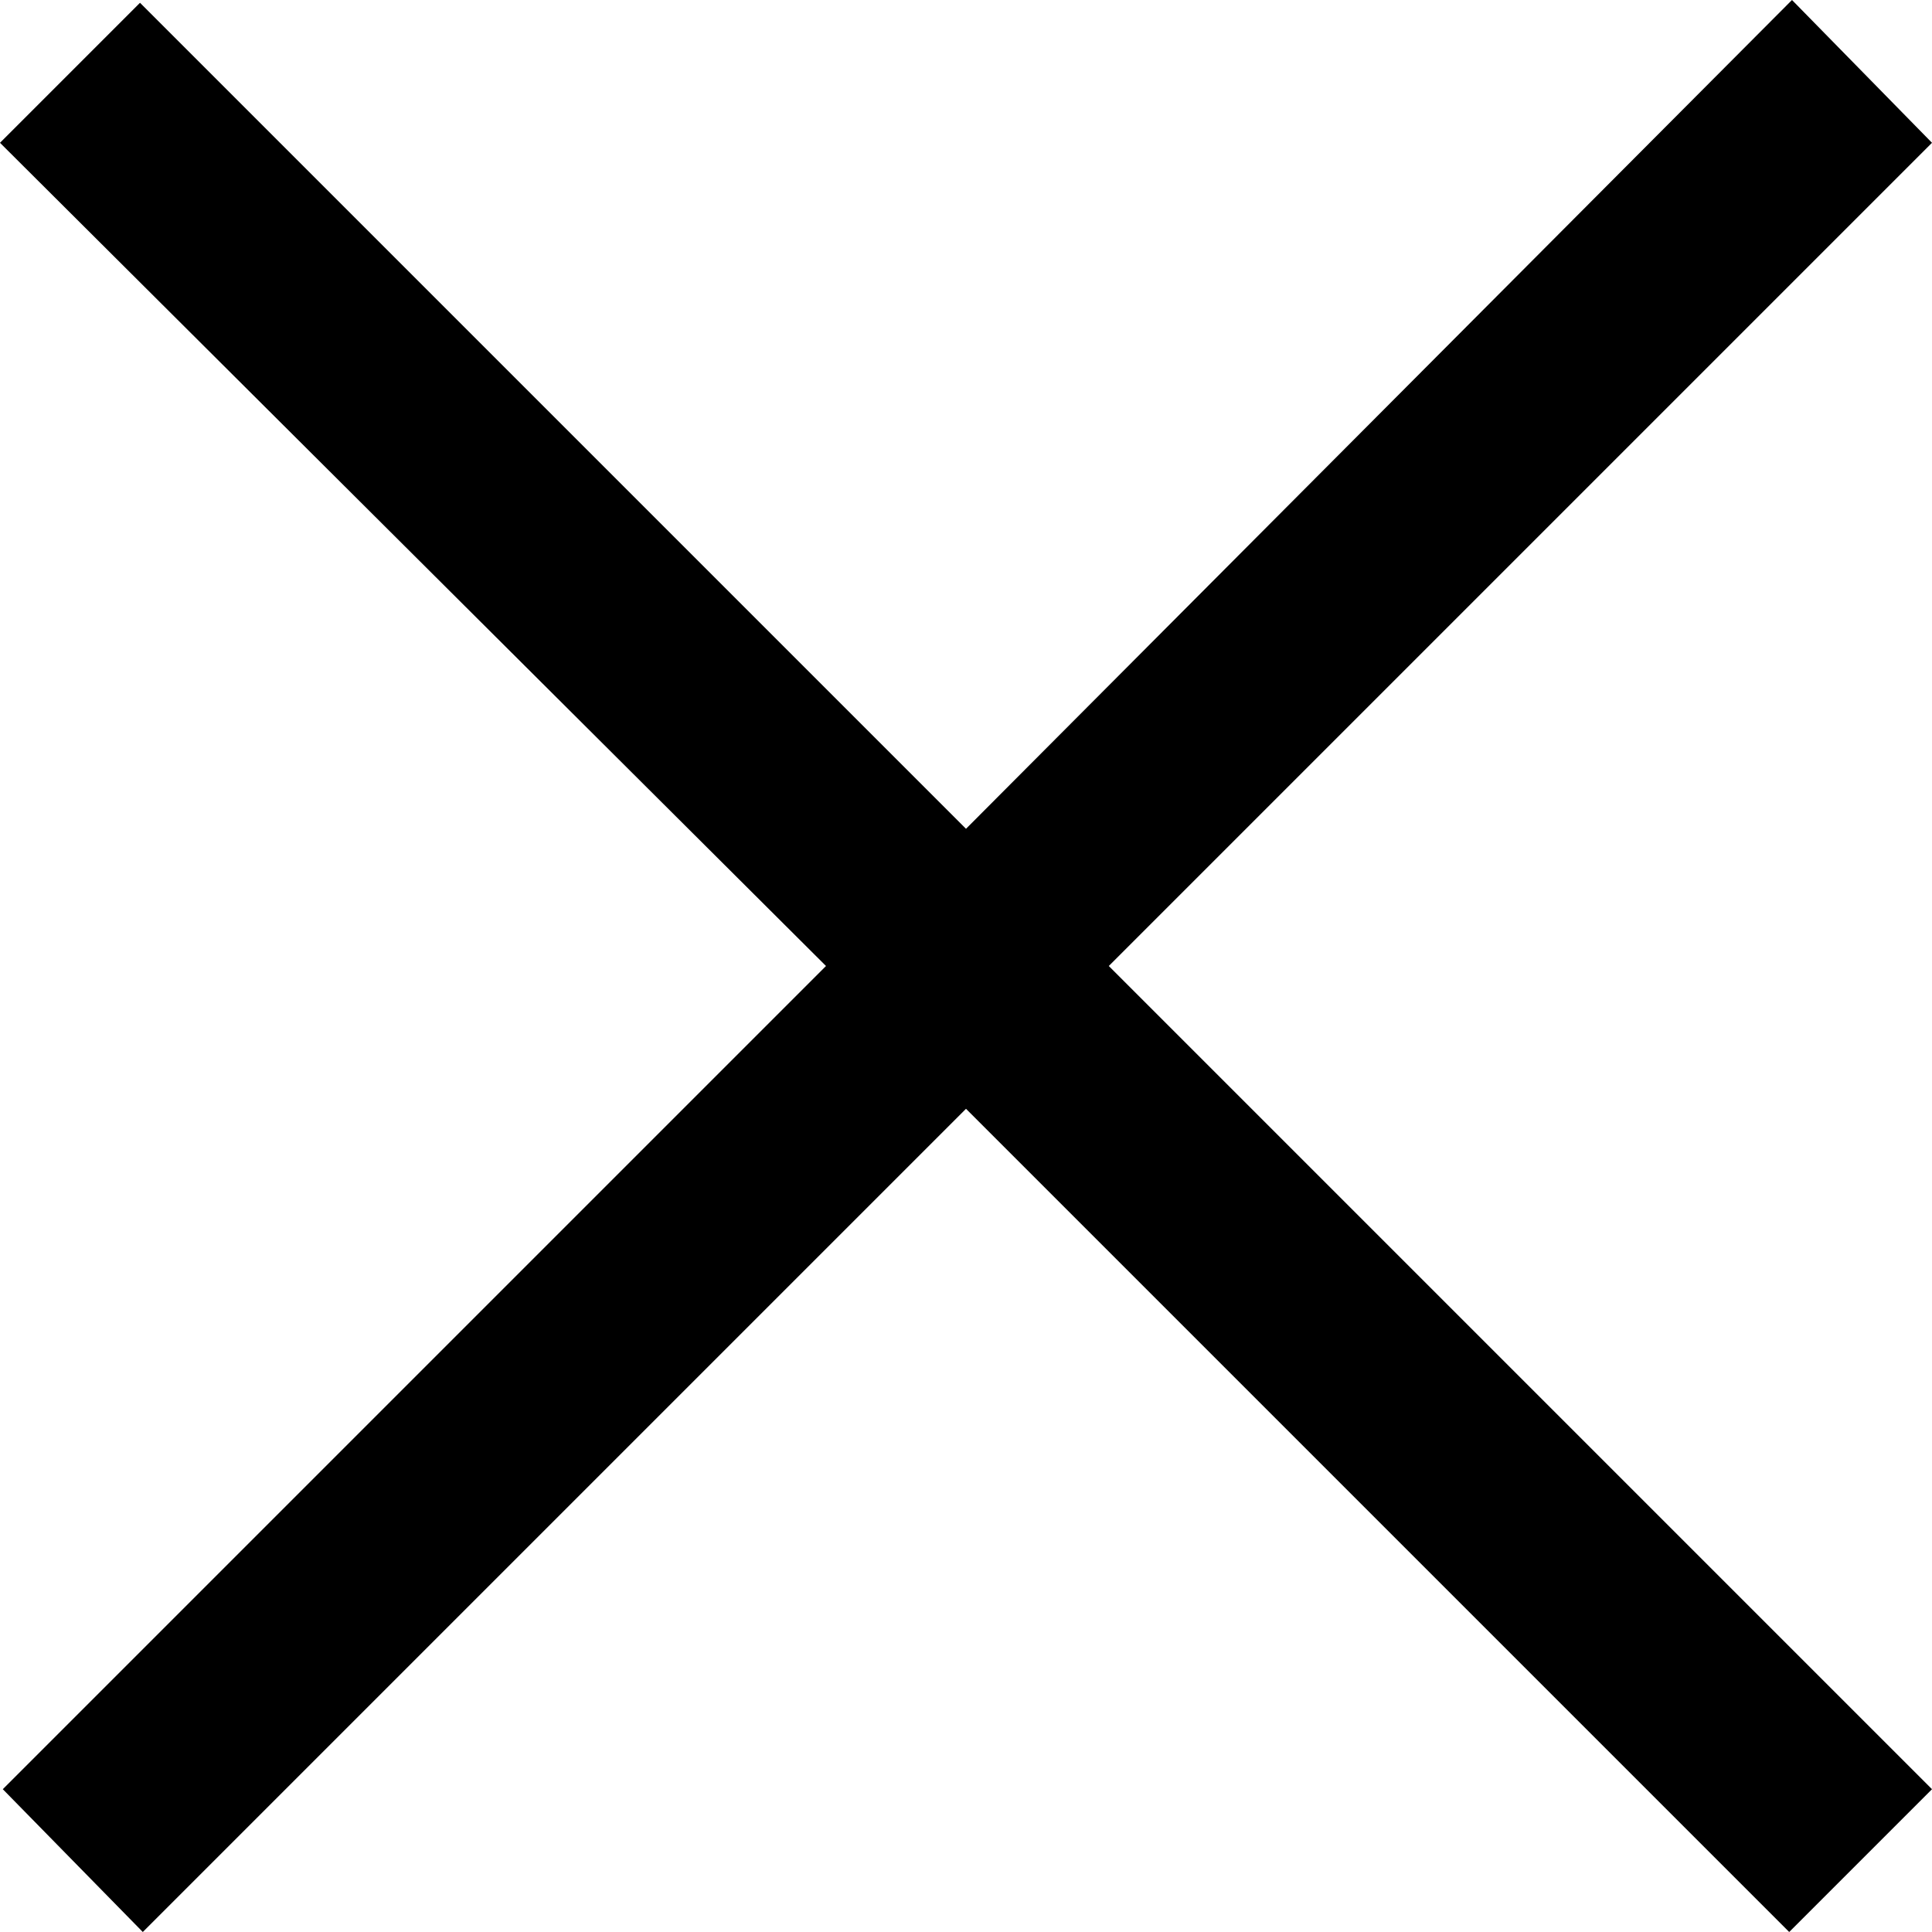
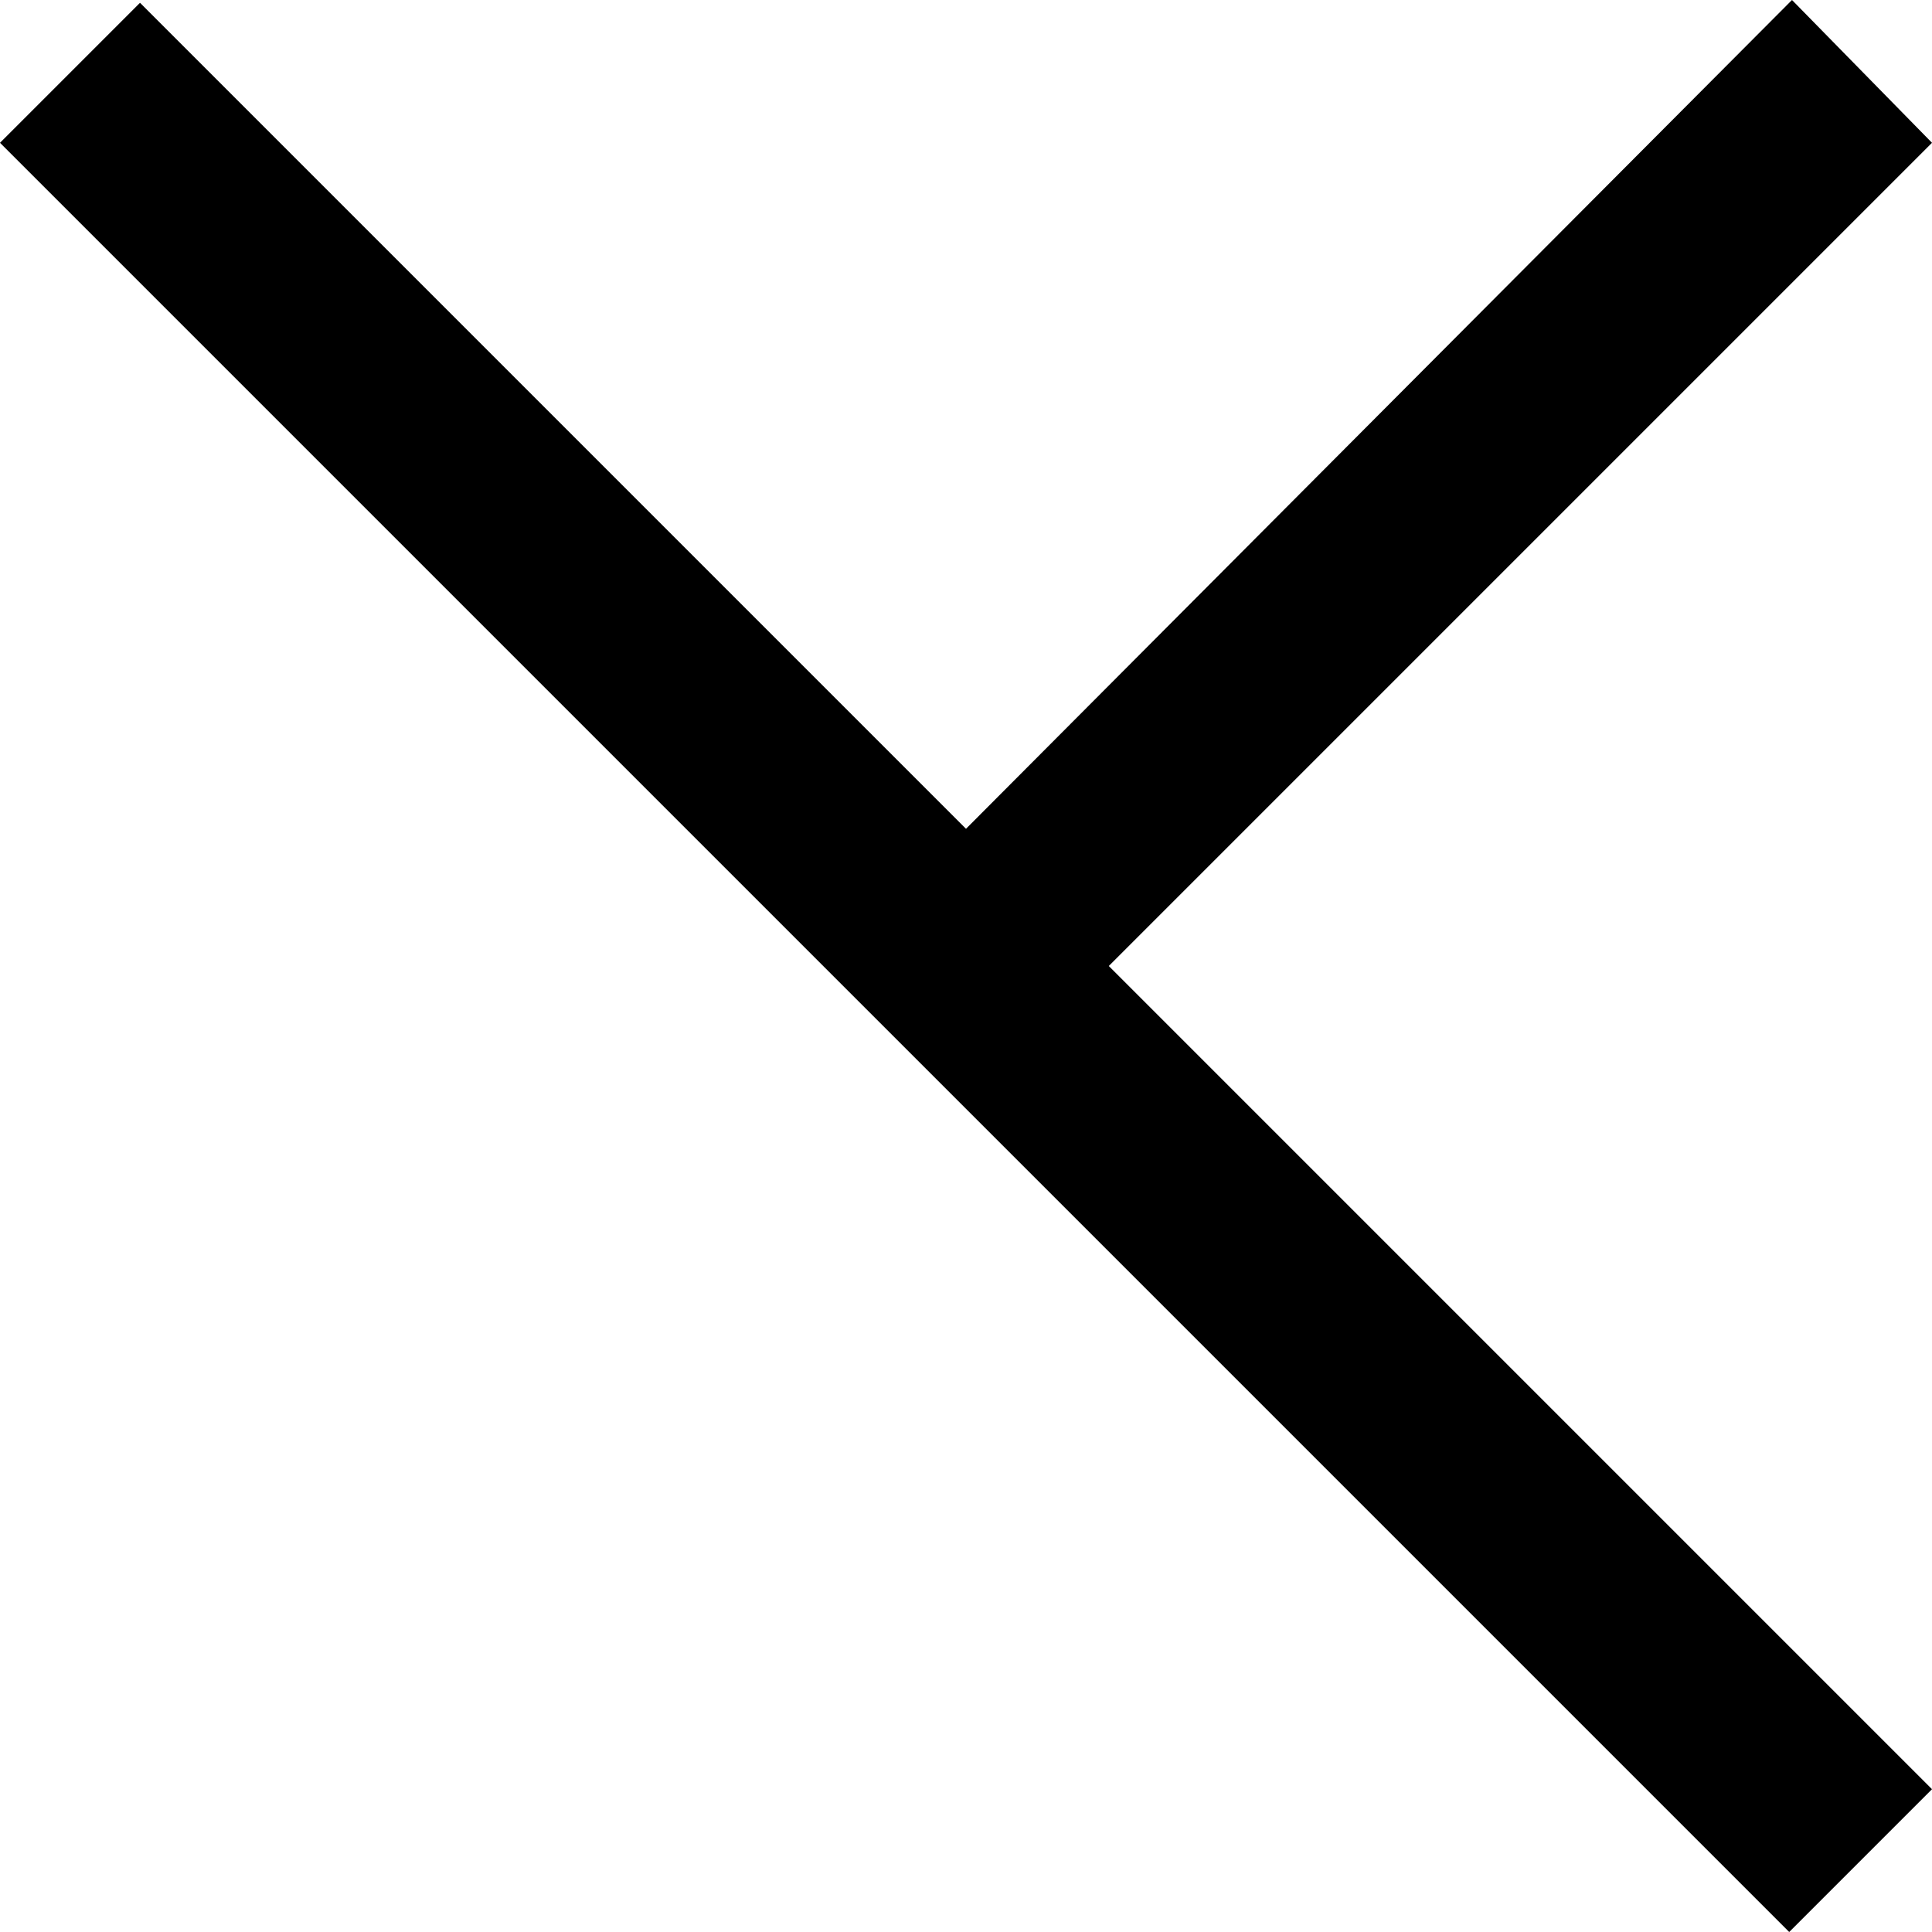
<svg xmlns="http://www.w3.org/2000/svg" version="1.1" baseProfile="tiny" id="Layer_1" x="0px" y="0px" viewBox="0 0 69 69" overflow="visible" xml:space="preserve">
-   <path fill-rule="evenodd" d="M64,0L69,5.1L39.6,34.5L69,63.9L63.9,69L34.5,39.6L5.1,69l-5-5.1l29.4-29.4L0,5.1l5-5l29.5,29.5L64,0z" />
+   <path fill-rule="evenodd" d="M64,0L69,5.1L39.6,34.5L69,63.9L63.9,69L34.5,39.6L5.1,69l29.4-29.4L0,5.1l5-5l29.5,29.5L64,0z" />
</svg>